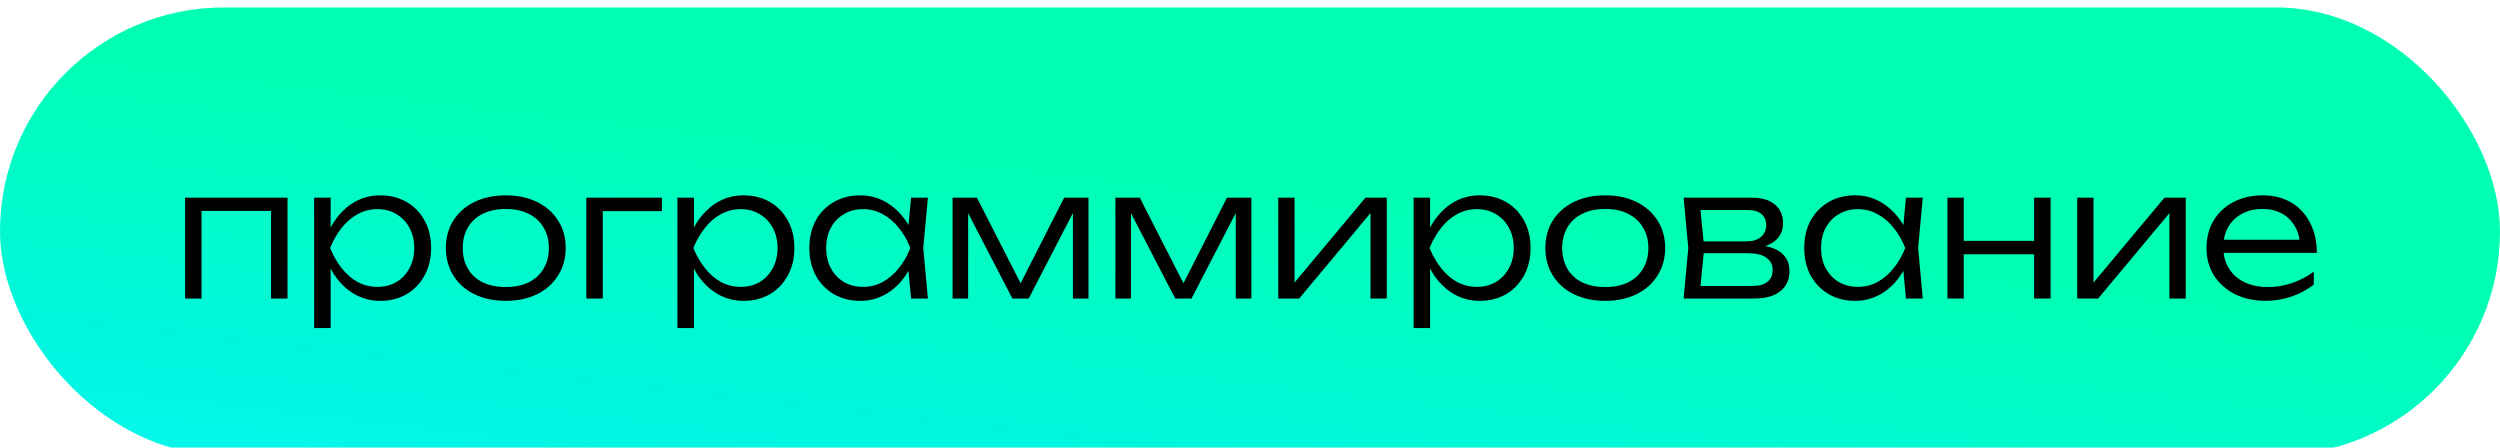
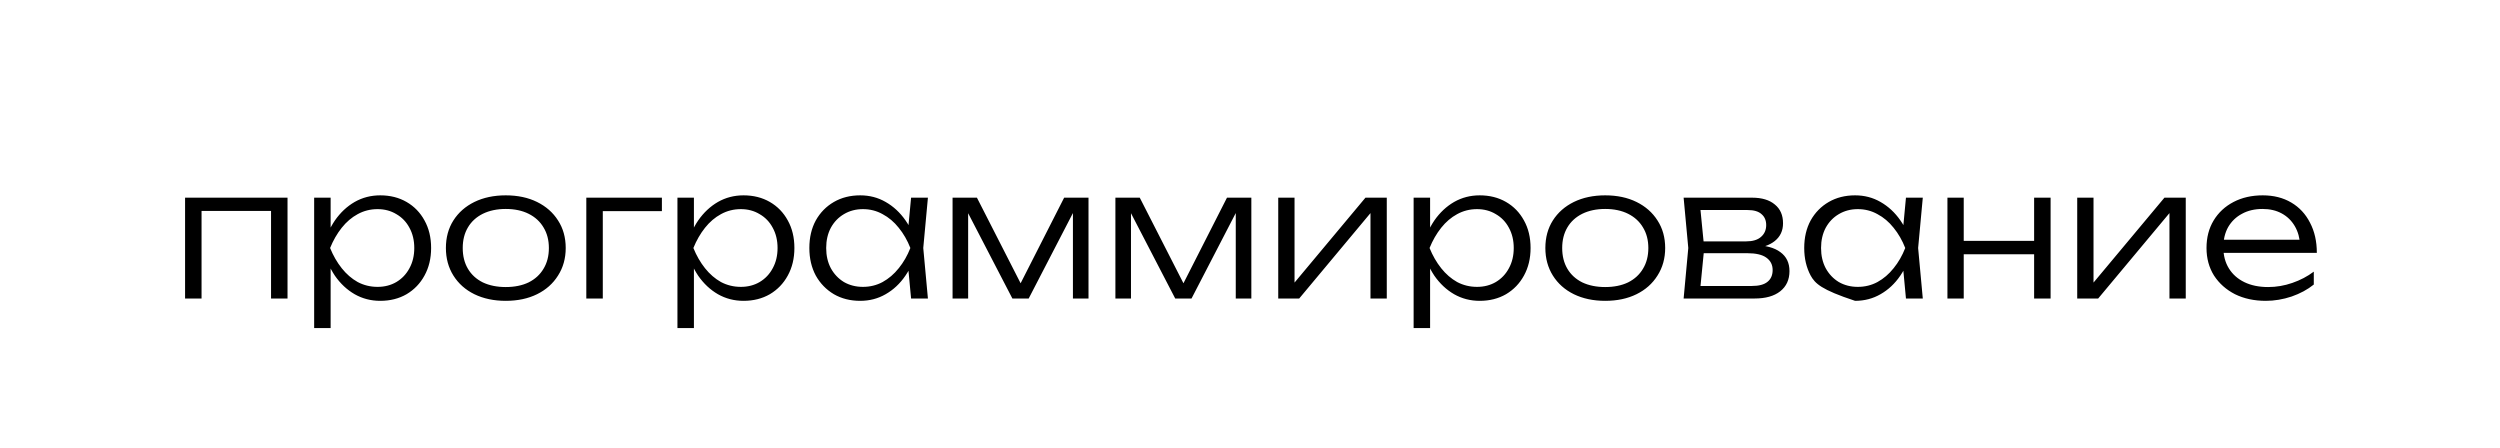
<svg xmlns="http://www.w3.org/2000/svg" width="335" height="60" viewBox="0 0 335 60" fill="none">
  <g filter="url(#filter0_ii_3576_2702)">
-     <rect width="335" height="60" rx="30" fill="url(#paint0_linear_3576_2702)" />
-     <path d="M38.528 25.488V39H36.32V26.256L37.328 27.264H25.976L27.008 26.256V39H24.8V25.488H38.528ZM42.097 25.488H44.305V30.6L44.185 31.032V33.216L44.305 33.912V42.96H42.097V25.488ZM43.273 32.232C43.625 30.824 44.161 29.592 44.881 28.536C45.617 27.48 46.497 26.656 47.521 26.064C48.561 25.472 49.705 25.176 50.953 25.176C52.281 25.176 53.457 25.472 54.481 26.064C55.505 26.656 56.305 27.48 56.881 28.536C57.473 29.592 57.769 30.824 57.769 32.232C57.769 33.624 57.473 34.856 56.881 35.928C56.305 36.984 55.505 37.816 54.481 38.424C53.457 39.016 52.281 39.312 50.953 39.312C49.705 39.312 48.561 39.016 47.521 38.424C46.497 37.832 45.617 37.008 44.881 35.952C44.161 34.88 43.625 33.64 43.273 32.232ZM55.513 32.232C55.513 31.208 55.297 30.304 54.865 29.52C54.449 28.736 53.865 28.128 53.113 27.696C52.377 27.248 51.537 27.024 50.593 27.024C49.633 27.024 48.745 27.248 47.929 27.696C47.129 28.128 46.417 28.736 45.793 29.52C45.169 30.304 44.649 31.208 44.233 32.232C44.649 33.256 45.169 34.16 45.793 34.944C46.417 35.728 47.129 36.344 47.929 36.792C48.745 37.224 49.633 37.44 50.593 37.44C51.537 37.44 52.377 37.224 53.113 36.792C53.865 36.344 54.449 35.728 54.865 34.944C55.297 34.16 55.513 33.256 55.513 32.232ZM67.766 39.312C66.182 39.312 64.782 39.016 63.566 38.424C62.366 37.832 61.43 37 60.758 35.928C60.086 34.856 59.75 33.624 59.75 32.232C59.75 30.824 60.086 29.592 60.758 28.536C61.43 27.48 62.366 26.656 63.566 26.064C64.782 25.472 66.182 25.176 67.766 25.176C69.366 25.176 70.766 25.472 71.966 26.064C73.166 26.656 74.102 27.48 74.774 28.536C75.462 29.592 75.806 30.824 75.806 32.232C75.806 33.624 75.462 34.856 74.774 35.928C74.102 37 73.166 37.832 71.966 38.424C70.766 39.016 69.366 39.312 67.766 39.312ZM67.766 37.464C68.95 37.464 69.974 37.256 70.838 36.84C71.702 36.408 72.366 35.8 72.83 35.016C73.31 34.232 73.55 33.304 73.55 32.232C73.55 31.176 73.31 30.256 72.83 29.472C72.366 28.688 71.702 28.08 70.838 27.648C69.974 27.216 68.95 27 67.766 27C66.598 27 65.574 27.216 64.694 27.648C63.83 28.08 63.166 28.688 62.702 29.472C62.238 30.256 62.006 31.176 62.006 32.232C62.006 33.304 62.238 34.232 62.702 35.016C63.166 35.8 63.83 36.408 64.694 36.84C65.574 37.256 66.598 37.464 67.766 37.464ZM88.694 25.488V27.288H79.742L80.774 26.28V39H78.566V25.488H88.694ZM90.777 25.488H92.985V30.6L92.865 31.032V33.216L92.985 33.912V42.96H90.777V25.488ZM91.953 32.232C92.305 30.824 92.841 29.592 93.561 28.536C94.297 27.48 95.177 26.656 96.201 26.064C97.241 25.472 98.385 25.176 99.633 25.176C100.961 25.176 102.137 25.472 103.161 26.064C104.185 26.656 104.985 27.48 105.561 28.536C106.153 29.592 106.449 30.824 106.449 32.232C106.449 33.624 106.153 34.856 105.561 35.928C104.985 36.984 104.185 37.816 103.161 38.424C102.137 39.016 100.961 39.312 99.633 39.312C98.385 39.312 97.241 39.016 96.201 38.424C95.177 37.832 94.297 37.008 93.561 35.952C92.841 34.88 92.305 33.64 91.953 32.232ZM104.193 32.232C104.193 31.208 103.977 30.304 103.545 29.52C103.129 28.736 102.545 28.128 101.793 27.696C101.057 27.248 100.217 27.024 99.273 27.024C98.313 27.024 97.425 27.248 96.609 27.696C95.809 28.128 95.097 28.736 94.473 29.52C93.849 30.304 93.329 31.208 92.913 32.232C93.329 33.256 93.849 34.16 94.473 34.944C95.097 35.728 95.809 36.344 96.609 36.792C97.425 37.224 98.313 37.44 99.273 37.44C100.217 37.44 101.057 37.224 101.793 36.792C102.545 36.344 103.129 35.728 103.545 34.944C103.977 34.16 104.193 33.256 104.193 32.232ZM122.085 39L121.605 33.888L122.205 32.232L121.605 30.6L122.085 25.488H124.341L123.717 32.232L124.341 39H122.085ZM122.949 32.232C122.597 33.64 122.053 34.88 121.317 35.952C120.597 37.008 119.717 37.832 118.677 38.424C117.653 39.016 116.517 39.312 115.269 39.312C113.941 39.312 112.765 39.016 111.741 38.424C110.717 37.816 109.909 36.984 109.317 35.928C108.741 34.856 108.453 33.624 108.453 32.232C108.453 30.824 108.741 29.592 109.317 28.536C109.909 27.48 110.717 26.656 111.741 26.064C112.765 25.472 113.941 25.176 115.269 25.176C116.517 25.176 117.653 25.472 118.677 26.064C119.717 26.656 120.605 27.48 121.341 28.536C122.077 29.592 122.613 30.824 122.949 32.232ZM110.709 32.232C110.709 33.256 110.917 34.16 111.333 34.944C111.765 35.728 112.349 36.344 113.085 36.792C113.837 37.224 114.685 37.44 115.629 37.44C116.589 37.44 117.469 37.224 118.269 36.792C119.085 36.344 119.805 35.728 120.429 34.944C121.069 34.16 121.589 33.256 121.989 32.232C121.589 31.208 121.069 30.304 120.429 29.52C119.805 28.736 119.085 28.128 118.269 27.696C117.469 27.248 116.589 27.024 115.629 27.024C114.685 27.024 113.837 27.248 113.085 27.696C112.349 28.128 111.765 28.736 111.333 29.52C110.917 30.304 110.709 31.208 110.709 32.232ZM127.644 39V25.488H130.908L137.34 38.088H136.188L142.596 25.488H145.86V39H143.772V26.112H144.516L137.844 39H135.66L128.988 26.136H129.732V39H127.644ZM149.464 39V25.488H152.728L159.16 38.088H158.008L164.416 25.488H167.68V39H165.592V26.112H166.336L159.664 39H157.48L150.808 26.136H151.552V39H149.464ZM171.284 39V25.488H173.468V37.992L172.628 37.872L182.972 25.488H185.828V39H183.644V26.376L184.508 26.52L174.092 39H171.284ZM189.425 25.488H191.633V30.6L191.513 31.032V33.216L191.633 33.912V42.96H189.425V25.488ZM190.601 32.232C190.953 30.824 191.489 29.592 192.209 28.536C192.945 27.48 193.825 26.656 194.849 26.064C195.889 25.472 197.033 25.176 198.281 25.176C199.609 25.176 200.785 25.472 201.809 26.064C202.833 26.656 203.633 27.48 204.209 28.536C204.801 29.592 205.097 30.824 205.097 32.232C205.097 33.624 204.801 34.856 204.209 35.928C203.633 36.984 202.833 37.816 201.809 38.424C200.785 39.016 199.609 39.312 198.281 39.312C197.033 39.312 195.889 39.016 194.849 38.424C193.825 37.832 192.945 37.008 192.209 35.952C191.489 34.88 190.953 33.64 190.601 32.232ZM202.841 32.232C202.841 31.208 202.625 30.304 202.193 29.52C201.777 28.736 201.193 28.128 200.441 27.696C199.705 27.248 198.865 27.024 197.921 27.024C196.961 27.024 196.073 27.248 195.257 27.696C194.457 28.128 193.745 28.736 193.121 29.52C192.497 30.304 191.977 31.208 191.561 32.232C191.977 33.256 192.497 34.16 193.121 34.944C193.745 35.728 194.457 36.344 195.257 36.792C196.073 37.224 196.961 37.44 197.921 37.44C198.865 37.44 199.705 37.224 200.441 36.792C201.193 36.344 201.777 35.728 202.193 34.944C202.625 34.16 202.841 33.256 202.841 32.232ZM215.094 39.312C213.51 39.312 212.11 39.016 210.894 38.424C209.694 37.832 208.758 37 208.086 35.928C207.414 34.856 207.078 33.624 207.078 32.232C207.078 30.824 207.414 29.592 208.086 28.536C208.758 27.48 209.694 26.656 210.894 26.064C212.11 25.472 213.51 25.176 215.094 25.176C216.694 25.176 218.094 25.472 219.294 26.064C220.494 26.656 221.43 27.48 222.102 28.536C222.79 29.592 223.134 30.824 223.134 32.232C223.134 33.624 222.79 34.856 222.102 35.928C221.43 37 220.494 37.832 219.294 38.424C218.094 39.016 216.694 39.312 215.094 39.312ZM215.094 37.464C216.278 37.464 217.302 37.256 218.166 36.84C219.03 36.408 219.694 35.8 220.158 35.016C220.638 34.232 220.878 33.304 220.878 32.232C220.878 31.176 220.638 30.256 220.158 29.472C219.694 28.688 219.03 28.08 218.166 27.648C217.302 27.216 216.278 27 215.094 27C213.926 27 212.902 27.216 212.022 27.648C211.158 28.08 210.494 28.688 210.03 29.472C209.566 30.256 209.334 31.176 209.334 32.232C209.334 33.304 209.566 34.232 210.03 35.016C210.494 35.8 211.158 36.408 212.022 36.84C212.902 37.256 213.926 37.464 215.094 37.464ZM225.606 39L226.23 32.232L225.606 25.488H234.774C236.086 25.488 237.102 25.792 237.822 26.4C238.558 26.992 238.926 27.832 238.926 28.92C238.926 29.912 238.558 30.704 237.822 31.296C237.102 31.872 236.102 32.208 234.822 32.304L235.038 31.848C236.574 31.864 237.75 32.176 238.566 32.784C239.382 33.376 239.79 34.224 239.79 35.328C239.79 36.48 239.374 37.384 238.542 38.04C237.726 38.68 236.582 39 235.11 39H225.606ZM227.766 38.352L226.926 37.32H234.75C235.694 37.32 236.39 37.136 236.838 36.768C237.302 36.4 237.534 35.872 237.534 35.184C237.534 34.48 237.254 33.928 236.694 33.528C236.15 33.128 235.294 32.928 234.126 32.928H227.454V31.344H233.982C234.862 31.344 235.526 31.144 235.974 30.744C236.438 30.344 236.67 29.816 236.67 29.16C236.67 28.536 236.462 28.048 236.046 27.696C235.646 27.328 235.022 27.144 234.174 27.144H226.95L227.766 26.136L228.366 32.232L227.766 38.352ZM255.398 39L254.918 33.888L255.518 32.232L254.918 30.6L255.398 25.488H257.654L257.03 32.232L257.654 39H255.398ZM256.262 32.232C255.91 33.64 255.366 34.88 254.63 35.952C253.91 37.008 253.03 37.832 251.99 38.424C250.966 39.016 249.83 39.312 248.582 39.312C247.254 39.312 246.078 39.016 245.054 38.424C244.03 37.816 243.222 36.984 242.63 35.928C242.054 34.856 241.766 33.624 241.766 32.232C241.766 30.824 242.054 29.592 242.63 28.536C243.222 27.48 244.03 26.656 245.054 26.064C246.078 25.472 247.254 25.176 248.582 25.176C249.83 25.176 250.966 25.472 251.99 26.064C253.03 26.656 253.918 27.48 254.654 28.536C255.39 29.592 255.926 30.824 256.262 32.232ZM244.022 32.232C244.022 33.256 244.23 34.16 244.646 34.944C245.078 35.728 245.662 36.344 246.398 36.792C247.15 37.224 247.998 37.44 248.942 37.44C249.902 37.44 250.782 37.224 251.582 36.792C252.398 36.344 253.118 35.728 253.742 34.944C254.382 34.16 254.902 33.256 255.302 32.232C254.902 31.208 254.382 30.304 253.742 29.52C253.118 28.736 252.398 28.128 251.582 27.696C250.782 27.248 249.902 27.024 248.942 27.024C247.998 27.024 247.15 27.248 246.398 27.696C245.662 28.128 245.078 28.736 244.646 29.52C244.23 30.304 244.022 31.208 244.022 32.232ZM260.956 25.488H263.14V39H260.956V25.488ZM272.572 25.488H274.78V39H272.572V25.488ZM262.18 31.272H273.604V33.072H262.18V31.272ZM278.347 39V25.488H280.531V37.992L279.691 37.872L290.035 25.488H292.891V39H290.707V26.376L291.571 26.52L281.155 39H278.347ZM303.616 39.312C302.064 39.312 300.688 39.016 299.488 38.424C298.304 37.816 297.368 36.984 296.68 35.928C296.008 34.856 295.672 33.624 295.672 32.232C295.672 30.824 295.992 29.592 296.632 28.536C297.272 27.48 298.16 26.656 299.296 26.064C300.432 25.472 301.736 25.176 303.208 25.176C304.664 25.176 305.936 25.496 307.023 26.136C308.112 26.776 308.952 27.68 309.544 28.848C310.152 30 310.456 31.344 310.456 32.88H297.352V31.128H309.52L308.224 31.92C308.176 30.912 307.936 30.04 307.504 29.304C307.072 28.568 306.488 28 305.752 27.6C305.016 27.2 304.16 27 303.184 27C302.128 27 301.208 27.216 300.424 27.648C299.64 28.064 299.024 28.656 298.576 29.424C298.144 30.192 297.928 31.096 297.928 32.136C297.928 33.224 298.176 34.168 298.672 34.968C299.168 35.768 299.864 36.384 300.76 36.816C301.656 37.248 302.712 37.464 303.928 37.464C305.032 37.464 306.112 37.28 307.168 36.912C308.24 36.544 309.2 36.04 310.048 35.4V37.128C309.216 37.8 308.224 38.336 307.072 38.736C305.92 39.12 304.768 39.312 303.616 39.312Z" fill="black" />
+     <path d="M38.528 25.488V39H36.32V26.256L37.328 27.264H25.976L27.008 26.256V39H24.8V25.488H38.528ZM42.097 25.488H44.305V30.6L44.185 31.032V33.216L44.305 33.912V42.96H42.097V25.488ZM43.273 32.232C43.625 30.824 44.161 29.592 44.881 28.536C45.617 27.48 46.497 26.656 47.521 26.064C48.561 25.472 49.705 25.176 50.953 25.176C52.281 25.176 53.457 25.472 54.481 26.064C55.505 26.656 56.305 27.48 56.881 28.536C57.473 29.592 57.769 30.824 57.769 32.232C57.769 33.624 57.473 34.856 56.881 35.928C56.305 36.984 55.505 37.816 54.481 38.424C53.457 39.016 52.281 39.312 50.953 39.312C49.705 39.312 48.561 39.016 47.521 38.424C46.497 37.832 45.617 37.008 44.881 35.952C44.161 34.88 43.625 33.64 43.273 32.232ZM55.513 32.232C55.513 31.208 55.297 30.304 54.865 29.52C54.449 28.736 53.865 28.128 53.113 27.696C52.377 27.248 51.537 27.024 50.593 27.024C49.633 27.024 48.745 27.248 47.929 27.696C47.129 28.128 46.417 28.736 45.793 29.52C45.169 30.304 44.649 31.208 44.233 32.232C44.649 33.256 45.169 34.16 45.793 34.944C46.417 35.728 47.129 36.344 47.929 36.792C48.745 37.224 49.633 37.44 50.593 37.44C51.537 37.44 52.377 37.224 53.113 36.792C53.865 36.344 54.449 35.728 54.865 34.944C55.297 34.16 55.513 33.256 55.513 32.232ZM67.766 39.312C66.182 39.312 64.782 39.016 63.566 38.424C62.366 37.832 61.43 37 60.758 35.928C60.086 34.856 59.75 33.624 59.75 32.232C59.75 30.824 60.086 29.592 60.758 28.536C61.43 27.48 62.366 26.656 63.566 26.064C64.782 25.472 66.182 25.176 67.766 25.176C69.366 25.176 70.766 25.472 71.966 26.064C73.166 26.656 74.102 27.48 74.774 28.536C75.462 29.592 75.806 30.824 75.806 32.232C75.806 33.624 75.462 34.856 74.774 35.928C74.102 37 73.166 37.832 71.966 38.424C70.766 39.016 69.366 39.312 67.766 39.312ZM67.766 37.464C68.95 37.464 69.974 37.256 70.838 36.84C71.702 36.408 72.366 35.8 72.83 35.016C73.31 34.232 73.55 33.304 73.55 32.232C73.55 31.176 73.31 30.256 72.83 29.472C72.366 28.688 71.702 28.08 70.838 27.648C69.974 27.216 68.95 27 67.766 27C66.598 27 65.574 27.216 64.694 27.648C63.83 28.08 63.166 28.688 62.702 29.472C62.238 30.256 62.006 31.176 62.006 32.232C62.006 33.304 62.238 34.232 62.702 35.016C63.166 35.8 63.83 36.408 64.694 36.84C65.574 37.256 66.598 37.464 67.766 37.464ZM88.694 25.488V27.288H79.742L80.774 26.28V39H78.566V25.488H88.694ZM90.777 25.488H92.985V30.6L92.865 31.032V33.216L92.985 33.912V42.96H90.777V25.488ZM91.953 32.232C92.305 30.824 92.841 29.592 93.561 28.536C94.297 27.48 95.177 26.656 96.201 26.064C97.241 25.472 98.385 25.176 99.633 25.176C100.961 25.176 102.137 25.472 103.161 26.064C104.185 26.656 104.985 27.48 105.561 28.536C106.153 29.592 106.449 30.824 106.449 32.232C106.449 33.624 106.153 34.856 105.561 35.928C104.985 36.984 104.185 37.816 103.161 38.424C102.137 39.016 100.961 39.312 99.633 39.312C98.385 39.312 97.241 39.016 96.201 38.424C95.177 37.832 94.297 37.008 93.561 35.952C92.841 34.88 92.305 33.64 91.953 32.232ZM104.193 32.232C104.193 31.208 103.977 30.304 103.545 29.52C103.129 28.736 102.545 28.128 101.793 27.696C101.057 27.248 100.217 27.024 99.273 27.024C98.313 27.024 97.425 27.248 96.609 27.696C95.809 28.128 95.097 28.736 94.473 29.52C93.849 30.304 93.329 31.208 92.913 32.232C93.329 33.256 93.849 34.16 94.473 34.944C95.097 35.728 95.809 36.344 96.609 36.792C97.425 37.224 98.313 37.44 99.273 37.44C100.217 37.44 101.057 37.224 101.793 36.792C102.545 36.344 103.129 35.728 103.545 34.944C103.977 34.16 104.193 33.256 104.193 32.232ZM122.085 39L121.605 33.888L122.205 32.232L121.605 30.6L122.085 25.488H124.341L123.717 32.232L124.341 39H122.085ZM122.949 32.232C122.597 33.64 122.053 34.88 121.317 35.952C120.597 37.008 119.717 37.832 118.677 38.424C117.653 39.016 116.517 39.312 115.269 39.312C113.941 39.312 112.765 39.016 111.741 38.424C110.717 37.816 109.909 36.984 109.317 35.928C108.741 34.856 108.453 33.624 108.453 32.232C108.453 30.824 108.741 29.592 109.317 28.536C109.909 27.48 110.717 26.656 111.741 26.064C112.765 25.472 113.941 25.176 115.269 25.176C116.517 25.176 117.653 25.472 118.677 26.064C119.717 26.656 120.605 27.48 121.341 28.536C122.077 29.592 122.613 30.824 122.949 32.232ZM110.709 32.232C110.709 33.256 110.917 34.16 111.333 34.944C111.765 35.728 112.349 36.344 113.085 36.792C113.837 37.224 114.685 37.44 115.629 37.44C116.589 37.44 117.469 37.224 118.269 36.792C119.085 36.344 119.805 35.728 120.429 34.944C121.069 34.16 121.589 33.256 121.989 32.232C121.589 31.208 121.069 30.304 120.429 29.52C119.805 28.736 119.085 28.128 118.269 27.696C117.469 27.248 116.589 27.024 115.629 27.024C114.685 27.024 113.837 27.248 113.085 27.696C112.349 28.128 111.765 28.736 111.333 29.52C110.917 30.304 110.709 31.208 110.709 32.232ZM127.644 39V25.488H130.908L137.34 38.088H136.188L142.596 25.488H145.86V39H143.772V26.112H144.516L137.844 39H135.66L128.988 26.136H129.732V39H127.644ZM149.464 39V25.488H152.728L159.16 38.088H158.008L164.416 25.488H167.68V39H165.592V26.112H166.336L159.664 39H157.48L150.808 26.136H151.552V39H149.464ZM171.284 39V25.488H173.468V37.992L172.628 37.872L182.972 25.488H185.828V39H183.644V26.376L184.508 26.52L174.092 39H171.284ZM189.425 25.488H191.633V30.6L191.513 31.032V33.216L191.633 33.912V42.96H189.425V25.488ZM190.601 32.232C190.953 30.824 191.489 29.592 192.209 28.536C192.945 27.48 193.825 26.656 194.849 26.064C195.889 25.472 197.033 25.176 198.281 25.176C199.609 25.176 200.785 25.472 201.809 26.064C202.833 26.656 203.633 27.48 204.209 28.536C204.801 29.592 205.097 30.824 205.097 32.232C205.097 33.624 204.801 34.856 204.209 35.928C203.633 36.984 202.833 37.816 201.809 38.424C200.785 39.016 199.609 39.312 198.281 39.312C197.033 39.312 195.889 39.016 194.849 38.424C193.825 37.832 192.945 37.008 192.209 35.952C191.489 34.88 190.953 33.64 190.601 32.232ZM202.841 32.232C202.841 31.208 202.625 30.304 202.193 29.52C201.777 28.736 201.193 28.128 200.441 27.696C199.705 27.248 198.865 27.024 197.921 27.024C196.961 27.024 196.073 27.248 195.257 27.696C194.457 28.128 193.745 28.736 193.121 29.52C192.497 30.304 191.977 31.208 191.561 32.232C191.977 33.256 192.497 34.16 193.121 34.944C193.745 35.728 194.457 36.344 195.257 36.792C196.073 37.224 196.961 37.44 197.921 37.44C198.865 37.44 199.705 37.224 200.441 36.792C201.193 36.344 201.777 35.728 202.193 34.944C202.625 34.16 202.841 33.256 202.841 32.232ZM215.094 39.312C213.51 39.312 212.11 39.016 210.894 38.424C209.694 37.832 208.758 37 208.086 35.928C207.414 34.856 207.078 33.624 207.078 32.232C207.078 30.824 207.414 29.592 208.086 28.536C208.758 27.48 209.694 26.656 210.894 26.064C212.11 25.472 213.51 25.176 215.094 25.176C216.694 25.176 218.094 25.472 219.294 26.064C220.494 26.656 221.43 27.48 222.102 28.536C222.79 29.592 223.134 30.824 223.134 32.232C223.134 33.624 222.79 34.856 222.102 35.928C221.43 37 220.494 37.832 219.294 38.424C218.094 39.016 216.694 39.312 215.094 39.312ZM215.094 37.464C216.278 37.464 217.302 37.256 218.166 36.84C219.03 36.408 219.694 35.8 220.158 35.016C220.638 34.232 220.878 33.304 220.878 32.232C220.878 31.176 220.638 30.256 220.158 29.472C219.694 28.688 219.03 28.08 218.166 27.648C217.302 27.216 216.278 27 215.094 27C213.926 27 212.902 27.216 212.022 27.648C211.158 28.08 210.494 28.688 210.03 29.472C209.566 30.256 209.334 31.176 209.334 32.232C209.334 33.304 209.566 34.232 210.03 35.016C210.494 35.8 211.158 36.408 212.022 36.84C212.902 37.256 213.926 37.464 215.094 37.464ZM225.606 39L226.23 32.232L225.606 25.488H234.774C236.086 25.488 237.102 25.792 237.822 26.4C238.558 26.992 238.926 27.832 238.926 28.92C238.926 29.912 238.558 30.704 237.822 31.296C237.102 31.872 236.102 32.208 234.822 32.304L235.038 31.848C236.574 31.864 237.75 32.176 238.566 32.784C239.382 33.376 239.79 34.224 239.79 35.328C239.79 36.48 239.374 37.384 238.542 38.04C237.726 38.68 236.582 39 235.11 39H225.606ZM227.766 38.352L226.926 37.32H234.75C235.694 37.32 236.39 37.136 236.838 36.768C237.302 36.4 237.534 35.872 237.534 35.184C237.534 34.48 237.254 33.928 236.694 33.528C236.15 33.128 235.294 32.928 234.126 32.928H227.454V31.344H233.982C234.862 31.344 235.526 31.144 235.974 30.744C236.438 30.344 236.67 29.816 236.67 29.16C236.67 28.536 236.462 28.048 236.046 27.696C235.646 27.328 235.022 27.144 234.174 27.144H226.95L227.766 26.136L228.366 32.232L227.766 38.352ZM255.398 39L254.918 33.888L255.518 32.232L254.918 30.6L255.398 25.488H257.654L257.03 32.232L257.654 39H255.398ZM256.262 32.232C255.91 33.64 255.366 34.88 254.63 35.952C253.91 37.008 253.03 37.832 251.99 38.424C250.966 39.016 249.83 39.312 248.582 39.312C244.03 37.816 243.222 36.984 242.63 35.928C242.054 34.856 241.766 33.624 241.766 32.232C241.766 30.824 242.054 29.592 242.63 28.536C243.222 27.48 244.03 26.656 245.054 26.064C246.078 25.472 247.254 25.176 248.582 25.176C249.83 25.176 250.966 25.472 251.99 26.064C253.03 26.656 253.918 27.48 254.654 28.536C255.39 29.592 255.926 30.824 256.262 32.232ZM244.022 32.232C244.022 33.256 244.23 34.16 244.646 34.944C245.078 35.728 245.662 36.344 246.398 36.792C247.15 37.224 247.998 37.44 248.942 37.44C249.902 37.44 250.782 37.224 251.582 36.792C252.398 36.344 253.118 35.728 253.742 34.944C254.382 34.16 254.902 33.256 255.302 32.232C254.902 31.208 254.382 30.304 253.742 29.52C253.118 28.736 252.398 28.128 251.582 27.696C250.782 27.248 249.902 27.024 248.942 27.024C247.998 27.024 247.15 27.248 246.398 27.696C245.662 28.128 245.078 28.736 244.646 29.52C244.23 30.304 244.022 31.208 244.022 32.232ZM260.956 25.488H263.14V39H260.956V25.488ZM272.572 25.488H274.78V39H272.572V25.488ZM262.18 31.272H273.604V33.072H262.18V31.272ZM278.347 39V25.488H280.531V37.992L279.691 37.872L290.035 25.488H292.891V39H290.707V26.376L291.571 26.52L281.155 39H278.347ZM303.616 39.312C302.064 39.312 300.688 39.016 299.488 38.424C298.304 37.816 297.368 36.984 296.68 35.928C296.008 34.856 295.672 33.624 295.672 32.232C295.672 30.824 295.992 29.592 296.632 28.536C297.272 27.48 298.16 26.656 299.296 26.064C300.432 25.472 301.736 25.176 303.208 25.176C304.664 25.176 305.936 25.496 307.023 26.136C308.112 26.776 308.952 27.68 309.544 28.848C310.152 30 310.456 31.344 310.456 32.88H297.352V31.128H309.52L308.224 31.92C308.176 30.912 307.936 30.04 307.504 29.304C307.072 28.568 306.488 28 305.752 27.6C305.016 27.2 304.16 27 303.184 27C302.128 27 301.208 27.216 300.424 27.648C299.64 28.064 299.024 28.656 298.576 29.424C298.144 30.192 297.928 31.096 297.928 32.136C297.928 33.224 298.176 34.168 298.672 34.968C299.168 35.768 299.864 36.384 300.76 36.816C301.656 37.248 302.712 37.464 303.928 37.464C305.032 37.464 306.112 37.28 307.168 36.912C308.24 36.544 309.2 36.04 310.048 35.4V37.128C309.216 37.8 308.224 38.336 307.072 38.736C305.92 39.12 304.768 39.312 303.616 39.312Z" fill="black" />
  </g>
  <defs>
    <filter id="filter0_ii_3576_2702" x="0" y="-4" width="335" height="69" filterUnits="userSpaceOnUse" color-interpolation-filters="sRGB">
      <feFlood flood-opacity="0" result="BackgroundImageFix" />
      <feBlend mode="normal" in="SourceGraphic" in2="BackgroundImageFix" result="shape" />
      <feColorMatrix in="SourceAlpha" type="matrix" values="0 0 0 0 0 0 0 0 0 0 0 0 0 0 0 0 0 0 127 0" result="hardAlpha" />
      <feOffset dy="5" />
      <feGaussianBlur stdDeviation="3.55" />
      <feComposite in2="hardAlpha" operator="arithmetic" k2="-1" k3="1" />
      <feColorMatrix type="matrix" values="0 0 0 0 1 0 0 0 0 1 0 0 0 0 1 0 0 0 0.64 0" />
      <feBlend mode="normal" in2="shape" result="effect1_innerShadow_3576_2702" />
      <feColorMatrix in="SourceAlpha" type="matrix" values="0 0 0 0 0 0 0 0 0 0 0 0 0 0 0 0 0 0 127 0" result="hardAlpha" />
      <feOffset dy="-4" />
      <feGaussianBlur stdDeviation="3.55" />
      <feComposite in2="hardAlpha" operator="arithmetic" k2="-1" k3="1" />
      <feColorMatrix type="matrix" values="0 0 0 0 1 0 0 0 0 1 0 0 0 0 1 0 0 0 0.64 0" />
      <feBlend mode="normal" in2="effect1_innerShadow_3576_2702" result="effect2_innerShadow_3576_2702" />
    </filter>
    <linearGradient id="paint0_linear_3576_2702" x1="-139.255" y1="68.117" x2="-130.036" y2="-12.034" gradientUnits="userSpaceOnUse">
      <stop stop-color="#0FFAFF" />
      <stop offset="0.51" stop-color="#00F6DE" />
      <stop offset="1" stop-color="#00FFB2" />
    </linearGradient>
  </defs>
</svg>